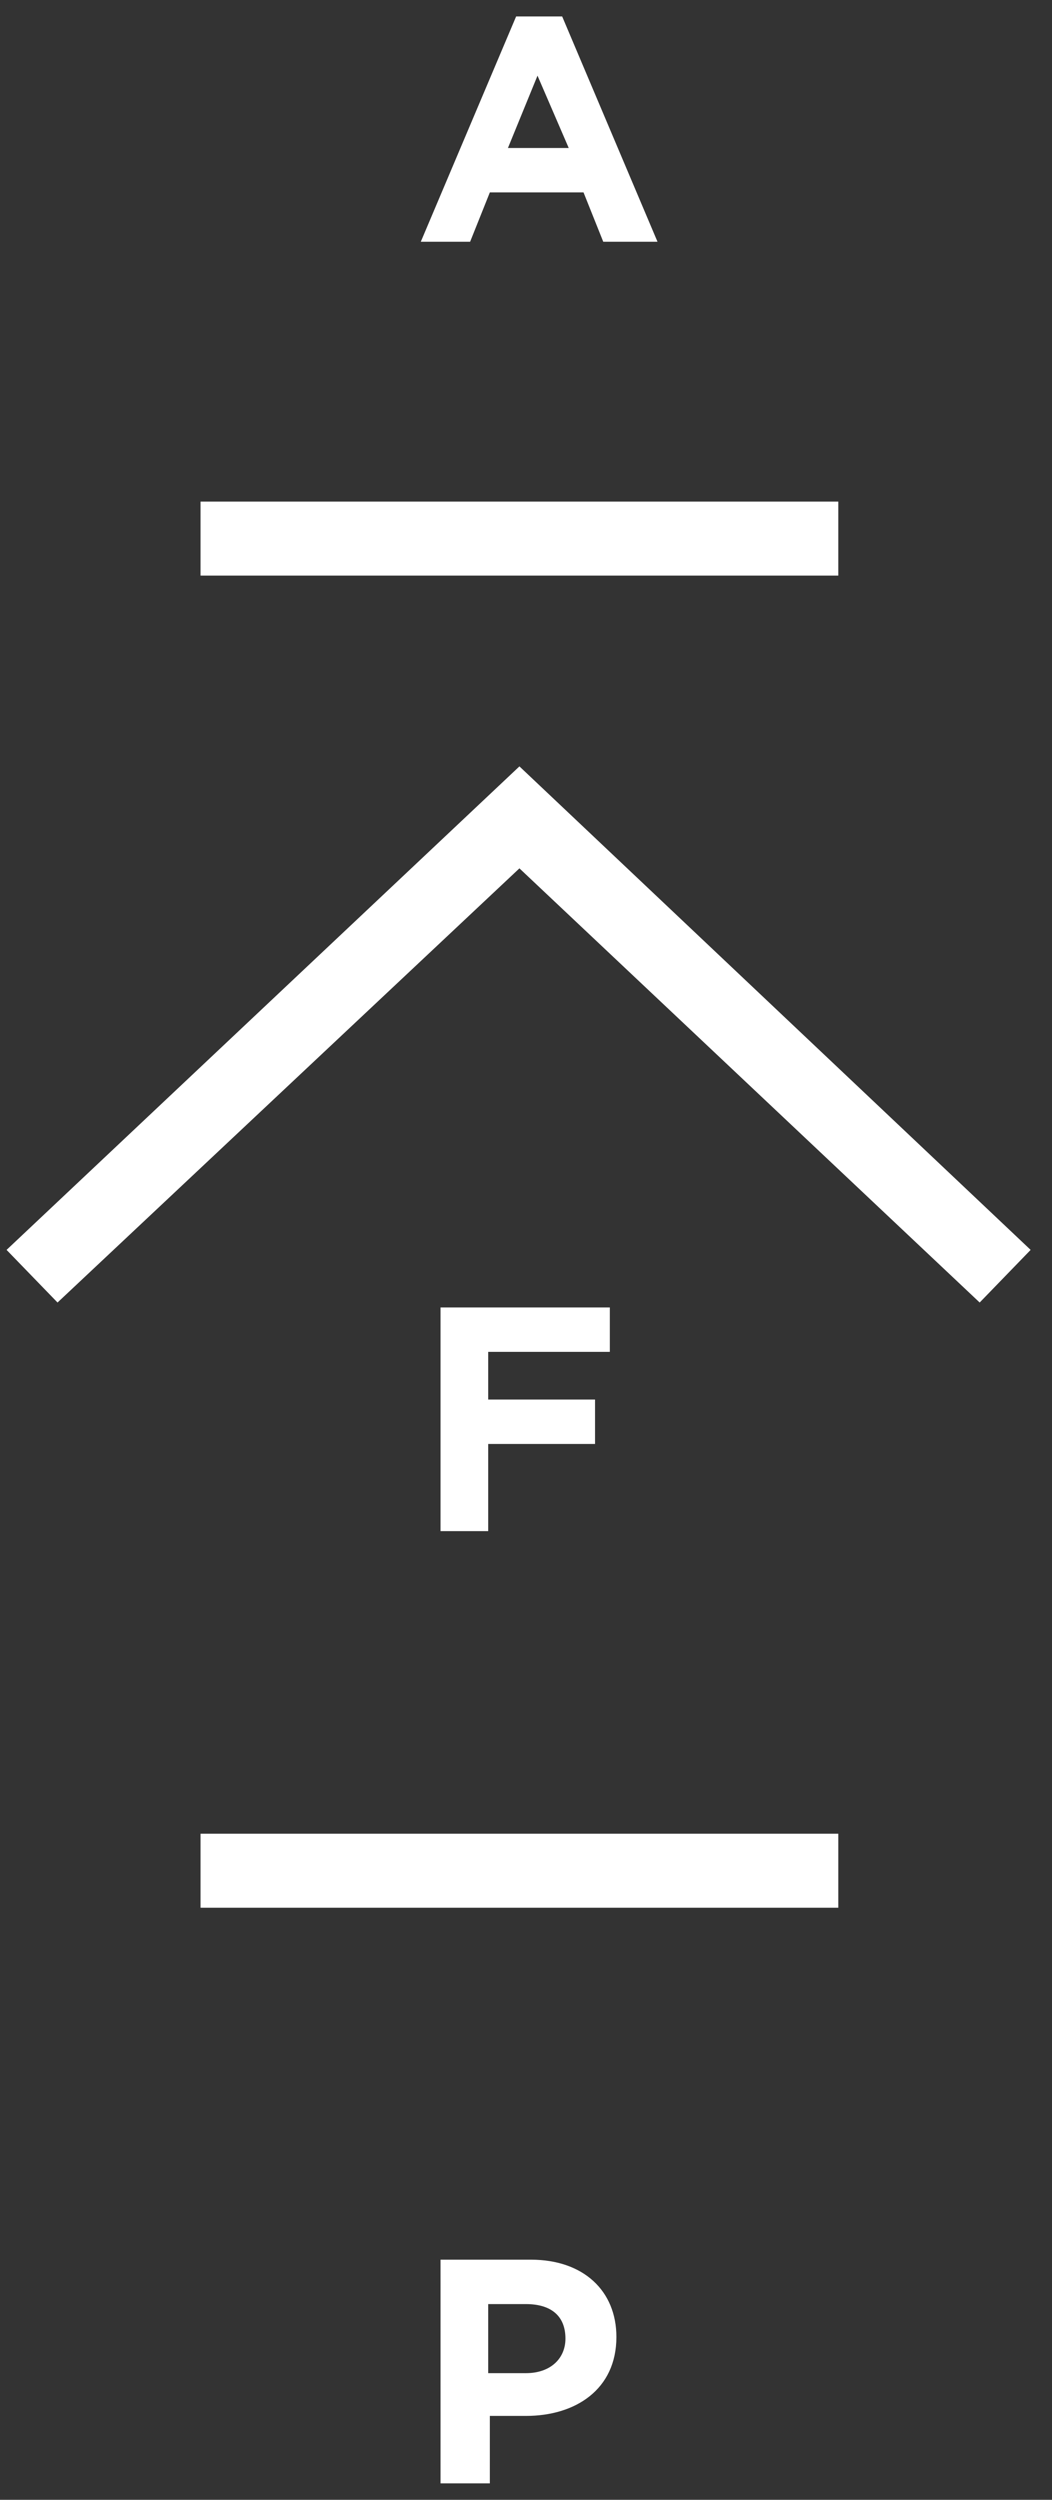
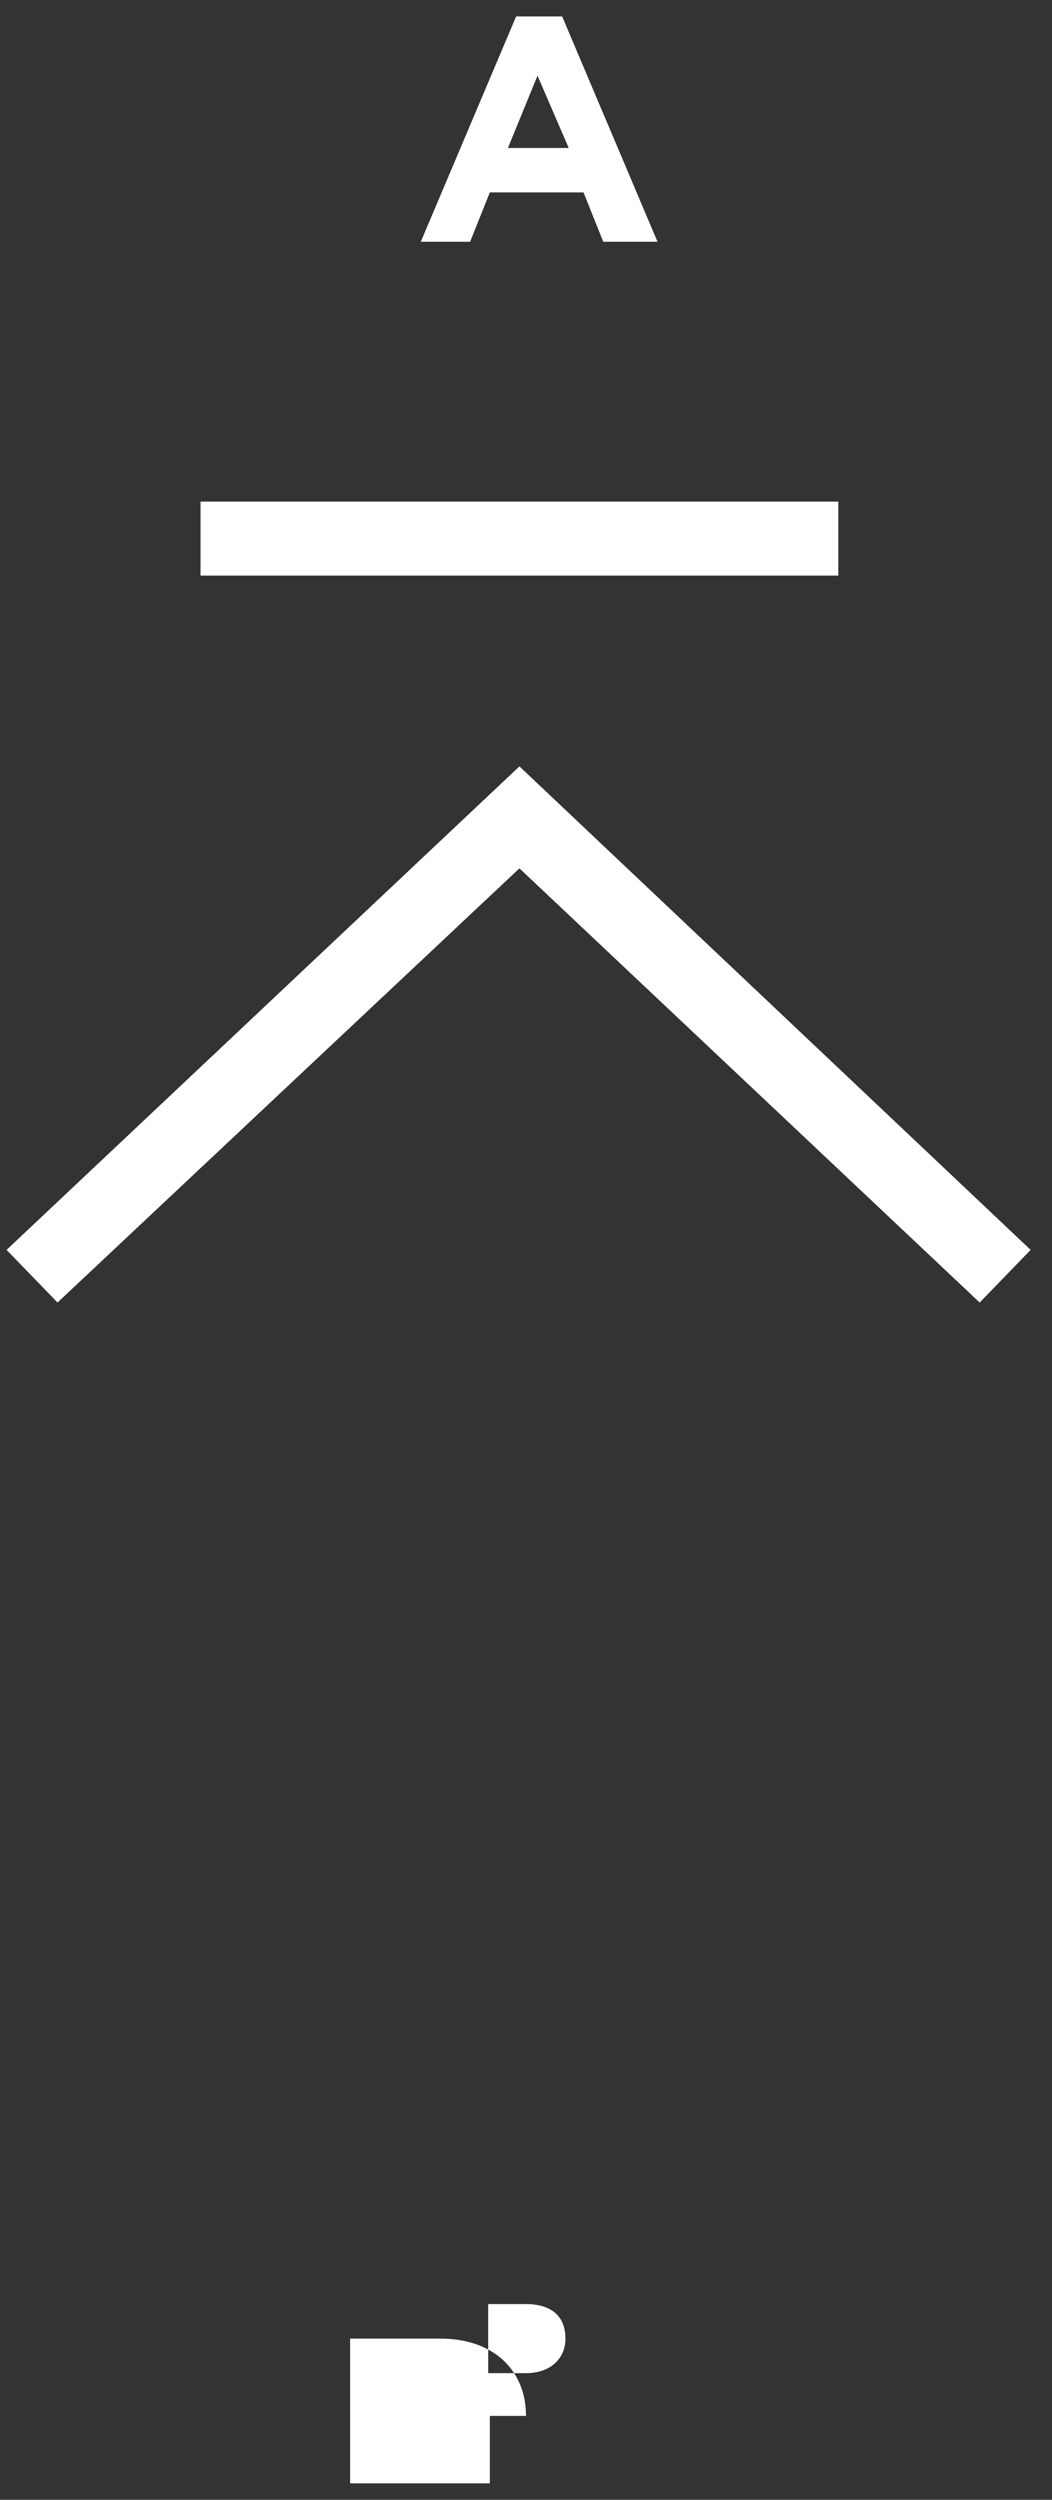
<svg xmlns="http://www.w3.org/2000/svg" version="1.1" id="Layer_1" x="0px" y="0px" viewBox="0 0 64 152" style="enable-background:new 0 0 64 152;" xml:space="preserve">
  <rect x="0" y="0" width="64" height="152" fill="#333333" stroke="none" />
  <style type="text/css">
	.st0{fill:#FFFFFF;}
</style>
  <polygon class="st0" points="59.6,79.2 31.6,52.8 3.5,79.2 0.4,76 31.6,46.6 62.7,76 " />
  <path class="st0" d="M30.9,9l1.8-4.4L34.6,9H30.9z M25.6,14.7h3l1.2-3h5.7l1.2,3H40L34.2,1h-2.8L25.6,14.7z" />
-   <polygon class="st0" points="26.8,93.1 29.7,93.1 29.7,87.8 36.2,87.8 36.2,85.1 29.7,85.1 29.7,82.2 37.1,82.2 37.1,79.5   26.8,79.5 " />
-   <path class="st0" d="M29.7,144.3v-4.2H32c1.5,0,2.4,0.7,2.4,2.1v0c0,1.2-0.9,2.1-2.4,2.1H29.7z M26.8,151h3v-4.1H32  c3,0,5.5-1.6,5.5-4.8v0c0-2.8-2-4.7-5.2-4.7h-5.5V151z" />
+   <path class="st0" d="M29.7,144.3v-4.2H32c1.5,0,2.4,0.7,2.4,2.1v0c0,1.2-0.9,2.1-2.4,2.1H29.7z M26.8,151h3v-4.1H32  v0c0-2.8-2-4.7-5.2-4.7h-5.5V151z" />
  <rect x="12.2" y="30.5" class="st0" width="38.8" height="4.5" />
-   <rect x="12.2" y="111.5" class="st0" width="38.8" height="4.5" />
</svg>